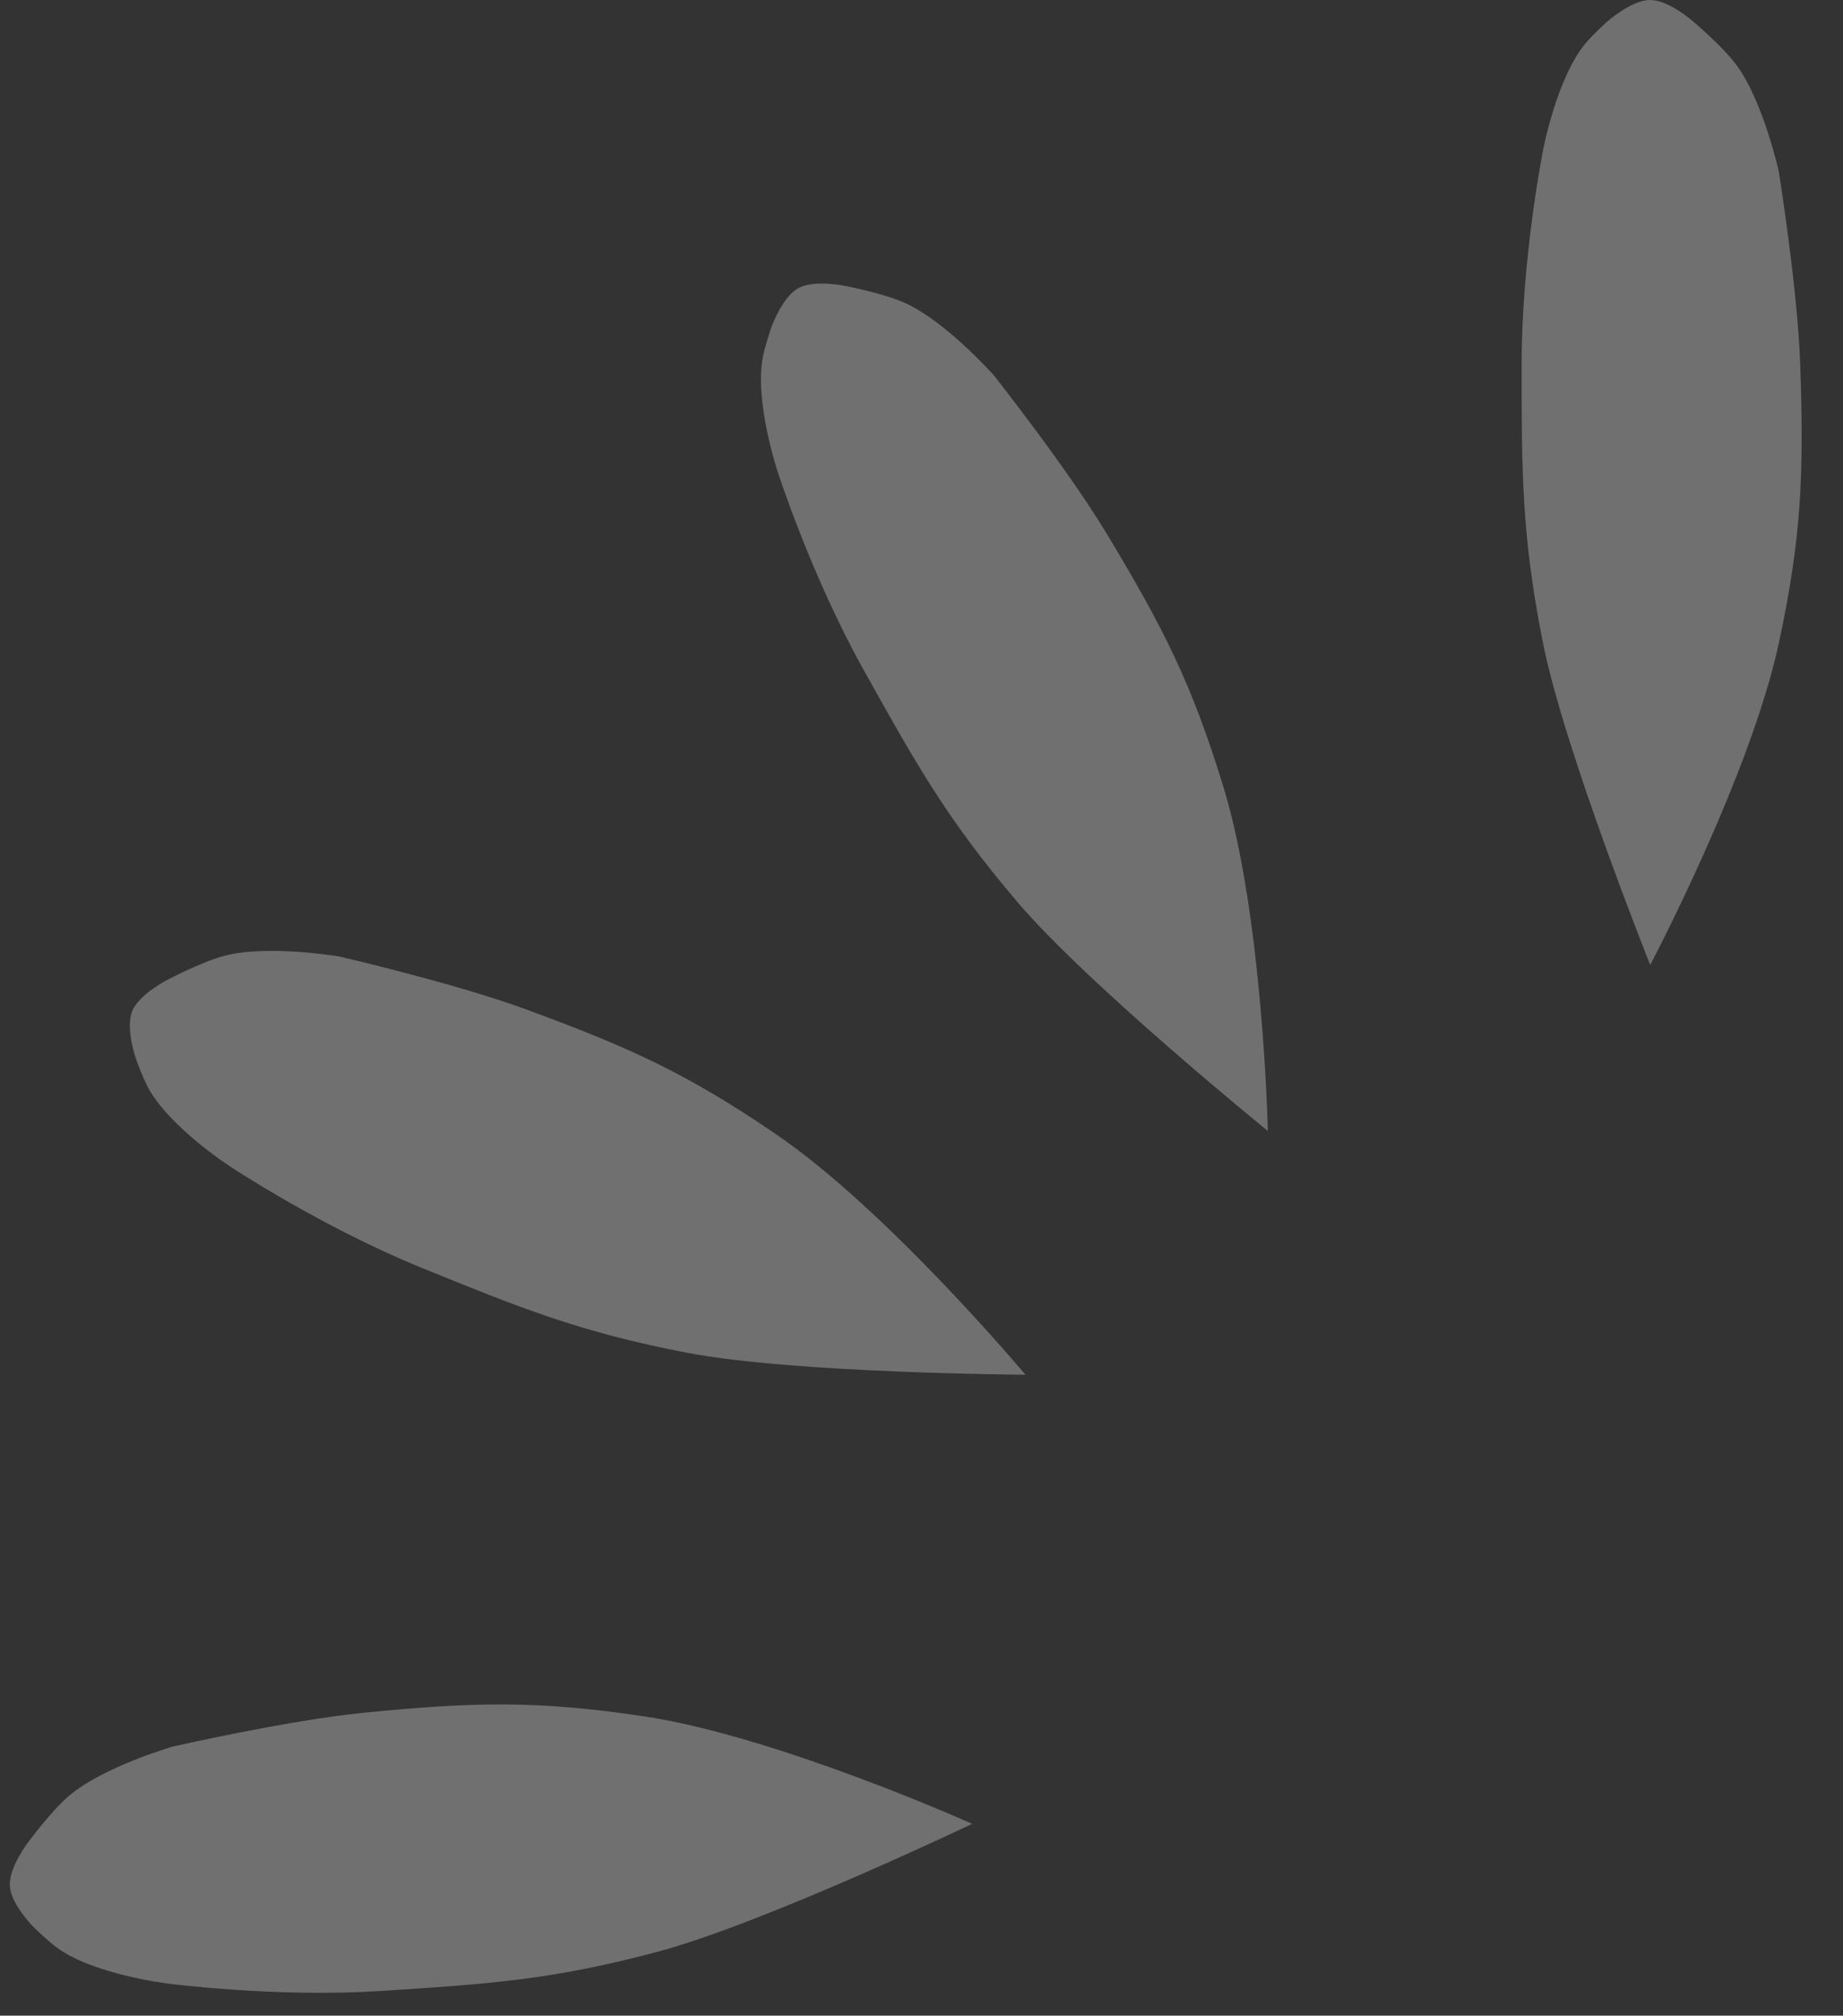
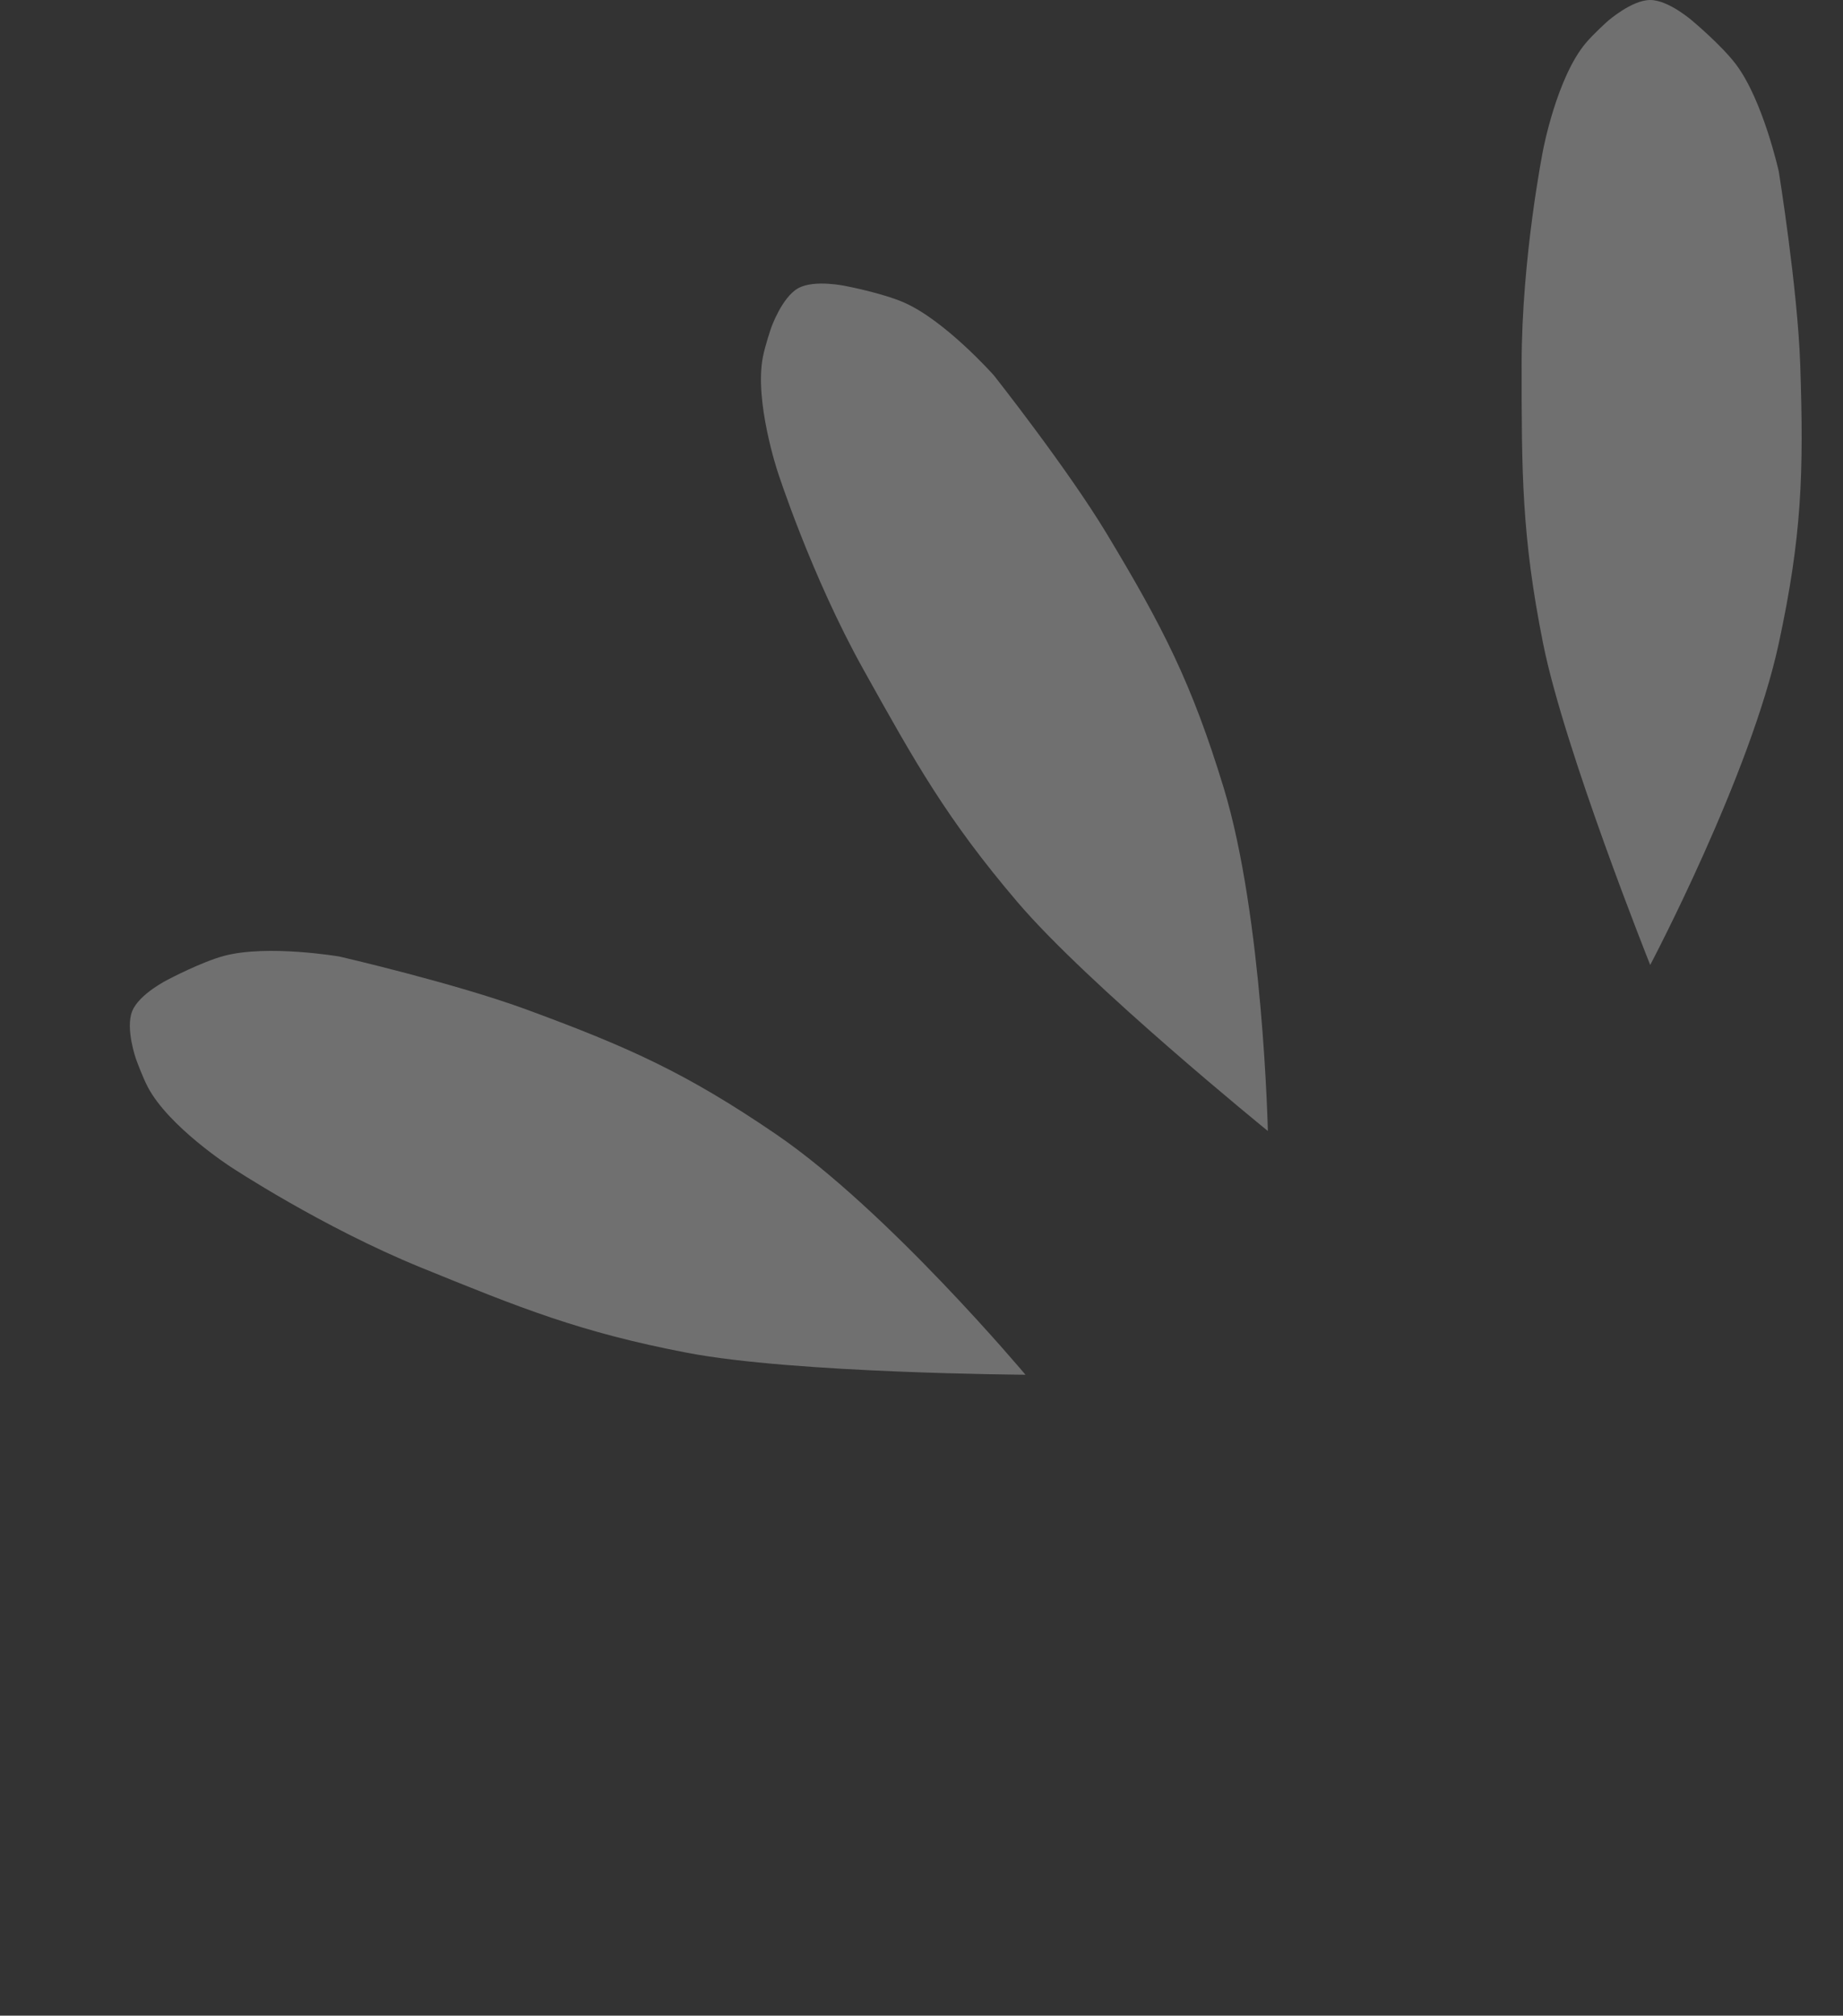
<svg xmlns="http://www.w3.org/2000/svg" width="43" height="47" viewBox="0 0 43 47" fill="none">
  <rect x="0" y="0" width="43" height="47" fill="#333333" stroke="none" />
  <path d="M35.502 8.5C35.502 11 35.502 12.5 36.002 15C36.502 17.5 38.502 22.5 38.502 22.5C38.502 22.5 40.837 18.084 41.502 15C42.038 12.511 42.088 11.044 42.002 8.5C41.942 6.733 41.502 4 41.502 4C41.502 4 41.135 2.339 40.502 1.5C40.169 1.059 39.502 0.5 39.502 0.5C39.502 0.5 38.938 0 38.502 0C38.065 0 37.502 0.5 37.502 0.5C37.502 0.5 37.18 0.789 37.002 1C36.322 1.803 36.002 3.5 36.002 3.5C36.002 3.5 35.502 6 35.502 8.5Z" fill="white" fill-opacity="0.3" />
  <path d="M20.142 15.606C21.36 17.79 22.09 19.1 23.744 21.04C25.399 22.979 29.581 26.372 29.581 26.372C29.581 26.372 29.47 21.378 28.548 18.361C27.804 15.926 27.133 14.62 25.819 12.44C24.906 10.926 23.19 8.754 23.19 8.754C23.19 8.754 22.061 7.482 21.099 7.057C20.594 6.834 19.739 6.671 19.739 6.671C19.739 6.671 19.003 6.509 18.622 6.721C18.241 6.934 17.992 7.645 17.992 7.645C17.992 7.645 17.852 8.054 17.799 8.325C17.597 9.357 18.143 10.996 18.143 10.996C18.143 10.996 18.924 13.423 20.142 15.606Z" fill="white" fill-opacity="0.3" />
  <path d="M9.828 29.558C12.144 30.5 13.533 31.065 16.037 31.544C18.541 32.023 23.926 32.055 23.926 32.055C23.926 32.055 20.716 28.228 18.11 26.45C16.007 25.015 14.667 24.416 12.278 23.537C10.618 22.927 7.921 22.304 7.921 22.304C7.921 22.304 6.245 22.018 5.229 22.288C4.695 22.431 3.925 22.838 3.925 22.838C3.925 22.838 3.25 23.171 3.085 23.576C2.921 23.98 3.172 24.69 3.172 24.69C3.172 24.69 3.318 25.097 3.446 25.342C3.934 26.274 5.385 27.21 5.385 27.21C5.385 27.21 7.512 28.616 9.828 29.558Z" fill="white" fill-opacity="0.3" />
-   <path d="M8.905 46.423C11.4 46.262 12.897 46.165 15.36 45.505C17.822 44.845 22.683 42.527 22.683 42.527C22.683 42.527 18.125 40.481 15.005 40.017C12.487 39.642 11.02 39.687 8.486 39.937C6.726 40.111 4.028 40.726 4.028 40.726C4.028 40.726 2.394 41.199 1.597 41.885C1.179 42.246 0.664 42.948 0.664 42.948C0.664 42.948 0.201 43.542 0.23 43.978C0.258 44.414 0.793 44.944 0.793 44.944C0.793 44.944 1.102 45.246 1.324 45.41C2.169 46.036 3.884 46.247 3.884 46.247C3.884 46.247 6.411 46.585 8.905 46.423Z" fill="white" fill-opacity="0.3" />
</svg>